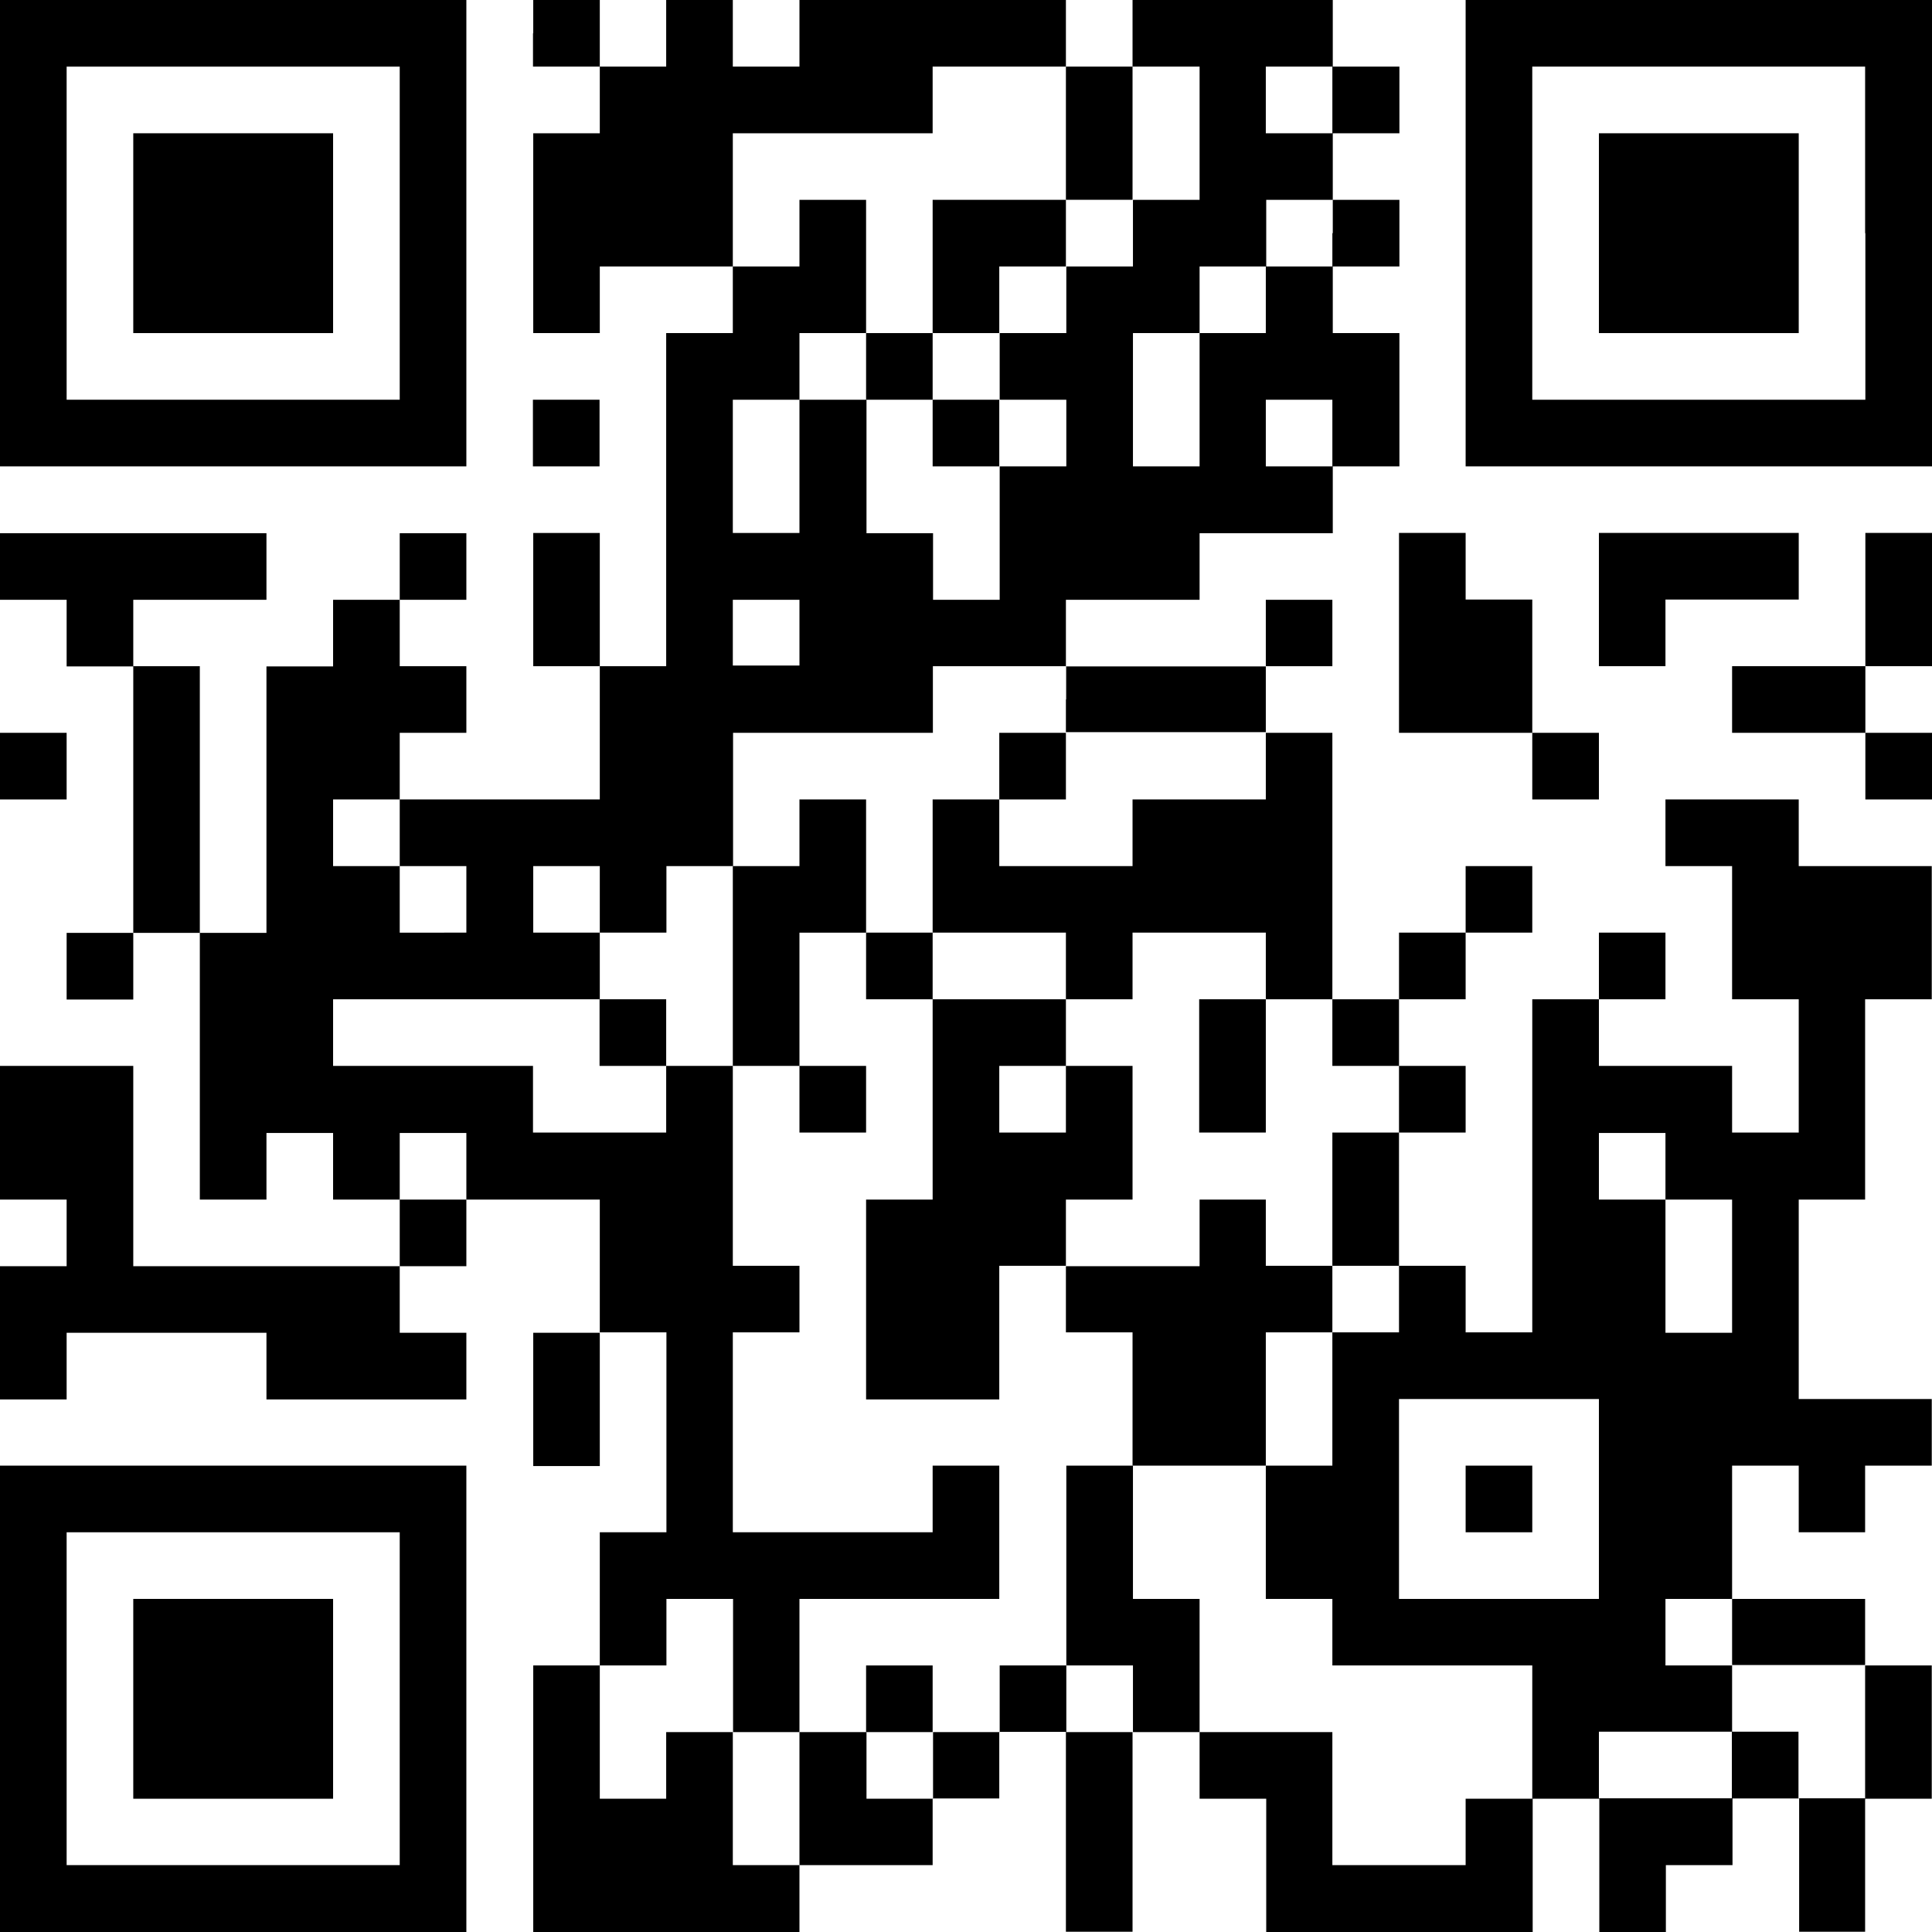
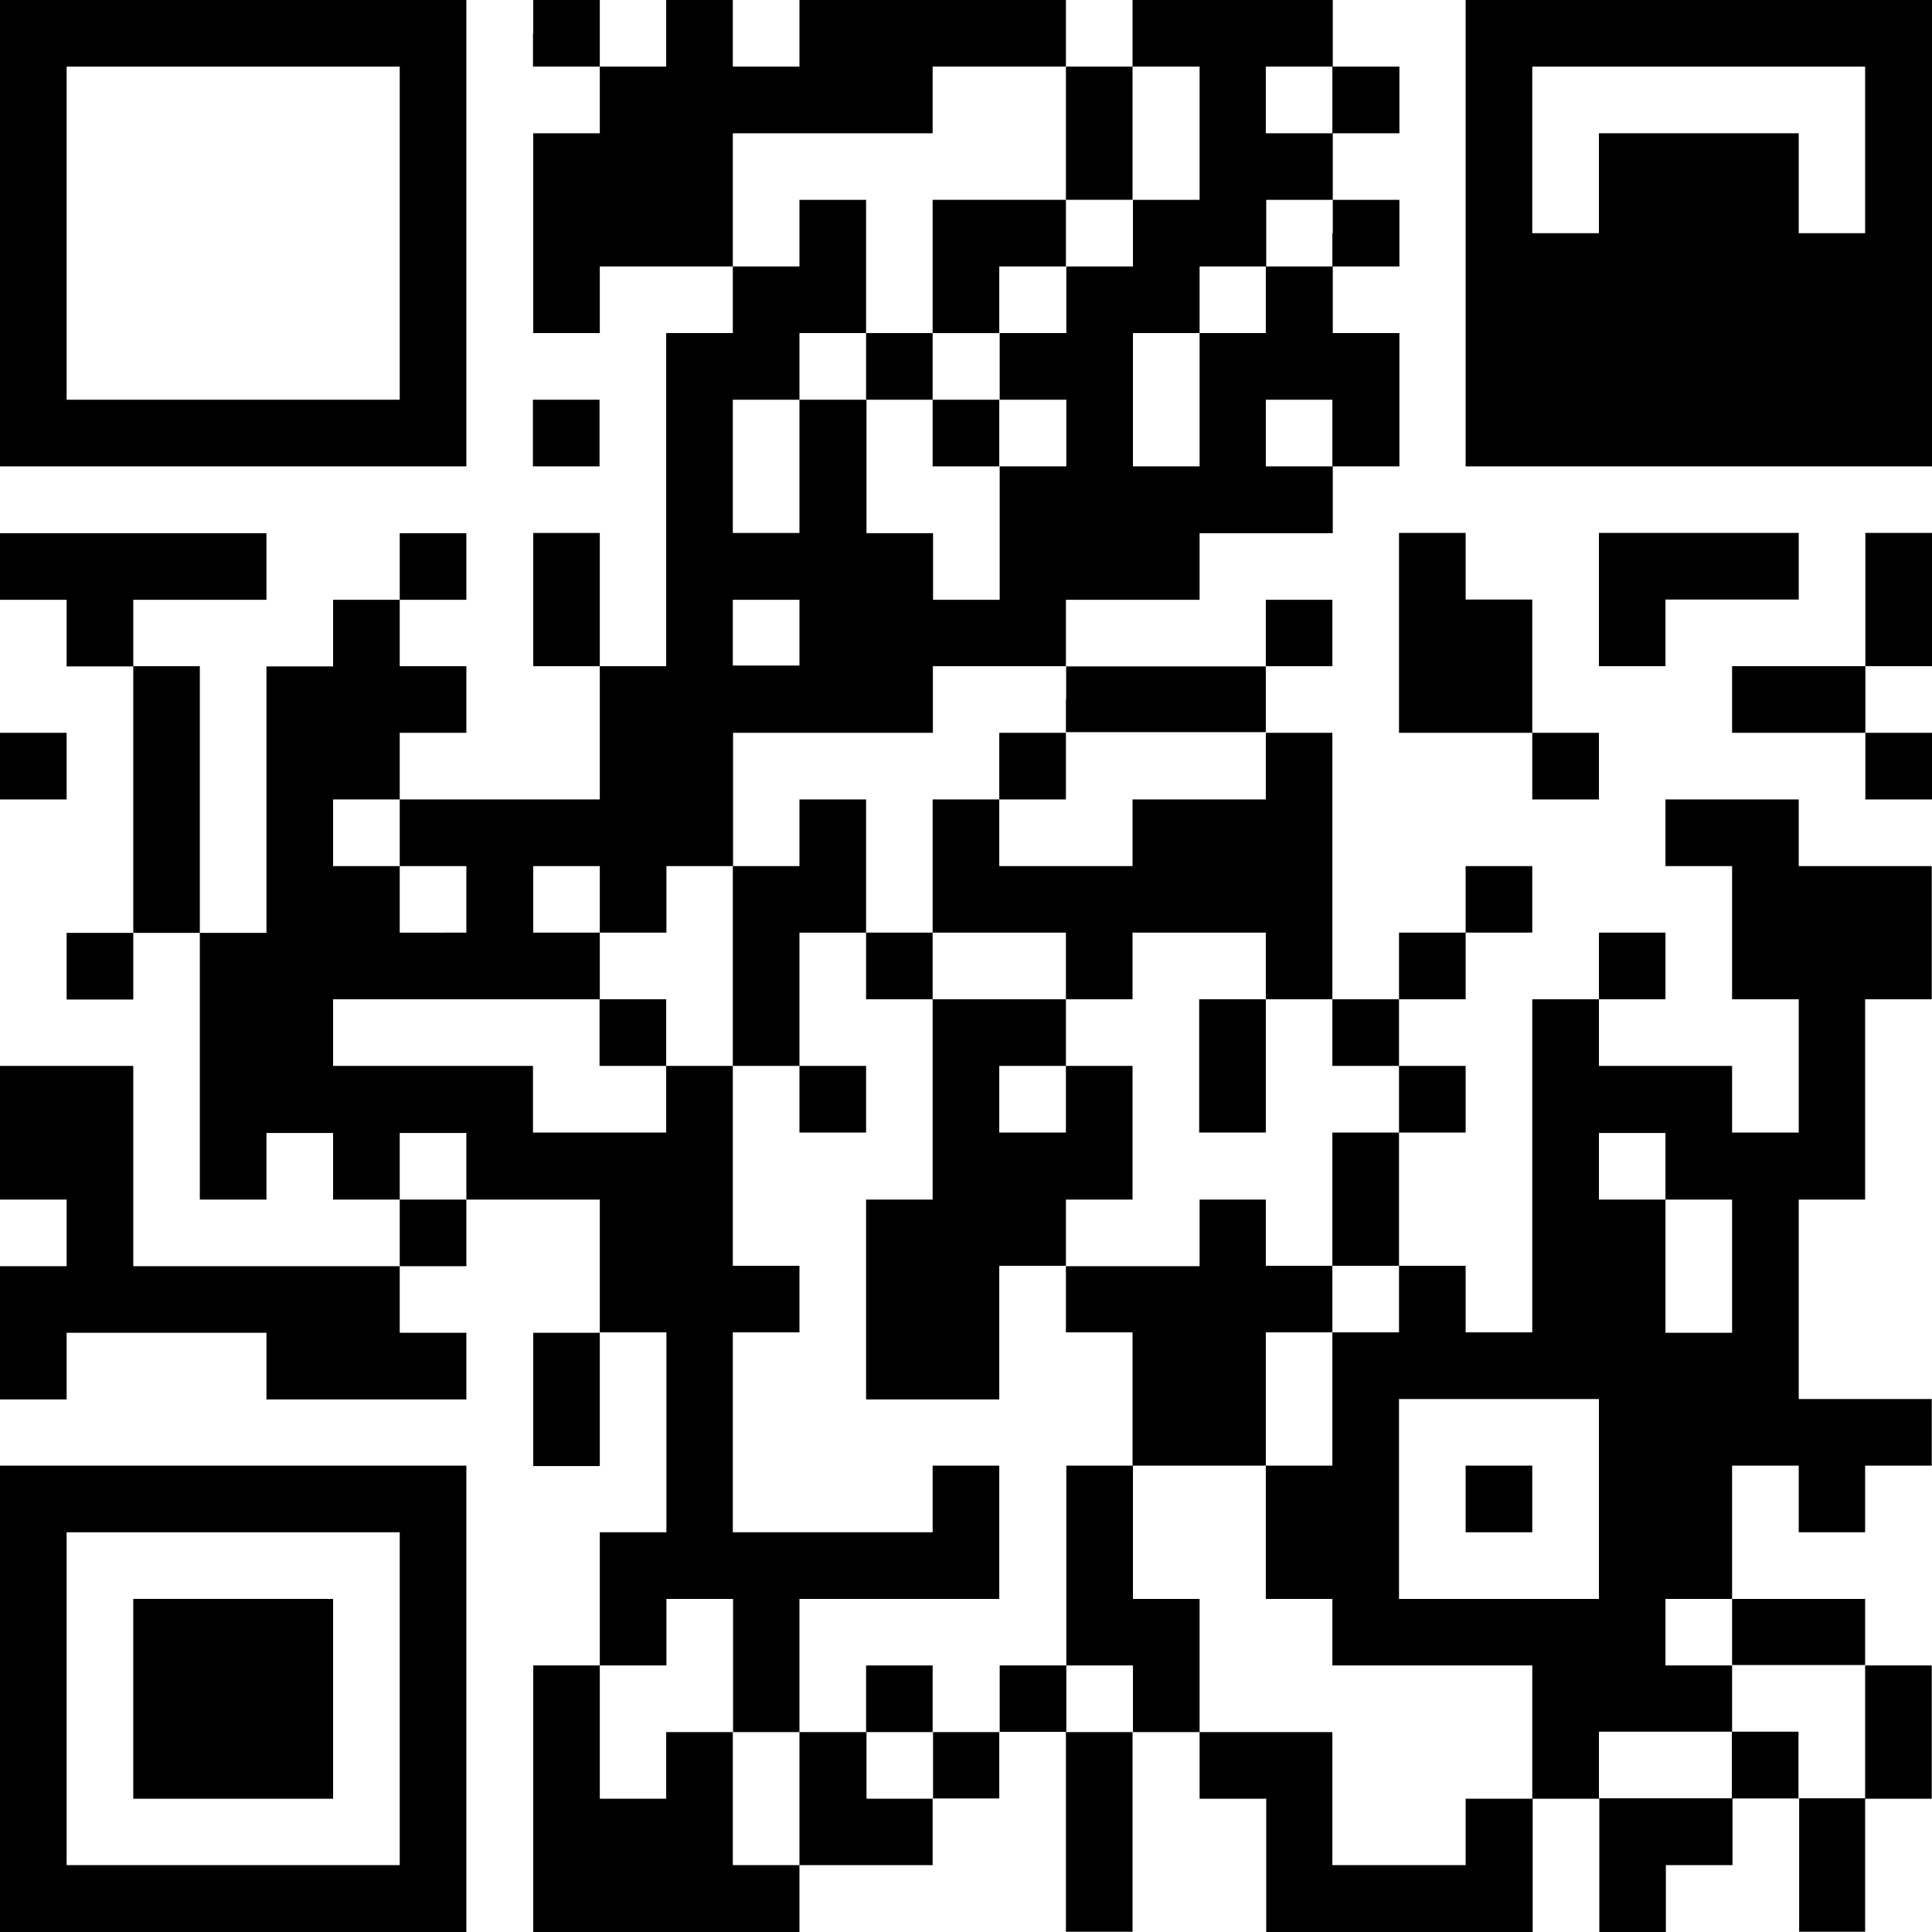
<svg xmlns="http://www.w3.org/2000/svg" viewBox="0 0 235.14 235.14">
  <title>アセット 1</title>
  <g id="レイヤー_2" data-name="レイヤー 2">
    <g id="レイヤー_1-2" data-name="レイヤー 1">
      <path d="M0,28.38V56.76H56.76V0H0V28.38Zm48.65,0V48.65H8.11V8.11H48.65V28.38Z" />
      <path d="M64.87,4.05V8.11H73v8.11h-8.1V40.54H73V32.43H89.19v8.11H81.08V81.08H73V64.87h-8.1V81.08H73V97.3H48.65V89.19h8.11V81.08H48.65V73h8.11v-8.1H48.65V73H40.54v8.11H32.43v32.43H24.32V81.08h-8.1V73H32.43v-8.1H0V73H8.11v8.11h8.11v32.43H8.11v8.11h8.11v-8.11h8.1V146h8.11v-8.11h8.11V146h8.11v8.11H16.22V129.73H0V146H8.11v8.11H0v16.21H8.11v-8.11H32.43v8.11H56.76v-8.11H48.65v-8.1h8.11V146H73v16.21h-8.1v16.22H73V162.16h8.11v24.33H73V202.7h-8.1v32.44H97.3V227h16.21v-8.11h8.11v-8.11h8.11v24.33h8.11V210.81H146v8.11h8.11v16.22h32.43V218.92h8.11v16.22h8.1V227h8.11v-8.11h8.11v16.22H227V218.92h8.11V202.7H227v-8.1H210.81V178.38h8.11v8.11H227v-8.11h8.11v-8.11H218.92V146H227V121.62h8.11V105.41H218.92V97.3H202.7v8.11h8.11v16.21h8.11v16.22h-8.11v-8.11H194.6v-8.11h8.1v-8.11h-8.1v8.11h-8.11v40.54h-8.11v-8.1h-8.11V137.84h8.11v-8.11h-8.11v-8.11h8.11v-8.11h8.11v-8.1h-8.11v8.1h-8.11v8.11h-8.11V89.19h-8.1V81.08h8.1V73h-8.1v8.11H129.73V73H146v-8.1h16.21V56.76h8.11V40.54h-8.11V32.43h8.11V24.32h-8.11v-8.1h8.11V8.11h-8.11V0H137.84V8.11h-8.11V0H97.3V8.11H89.19V0H81.08V8.11H73V0h-8.1V4.05Zm64.86,12.17v8.1h8.11V8.11H146V24.32h-8.11v8.11h-8.11v8.11h-8.11v8.11h8.11v8.11h-8.11V73h-8.11v-8.1h-8.1V48.65H97.3V64.87H89.19V48.65H97.3V40.54h8.11V24.32H97.3v8.11H89.19V16.22h24.32V8.11h16.22v8.11Zm32.43-4.06v4.06h-8.1V8.11h8.1v4.05Zm0,16.22v4.05h-8.1v8.11H146V56.76h-8.11V40.54H146V32.43h8.11V24.32h8.1v4.06Zm0,24.32v4.06h-8.1V48.65h8.1V52.7ZM97.3,77v4H89.19V73H97.3V77Zm32.43,8.11v4h24.33V97.3H137.84v8.11H121.62V97.3h-8.11v16.21h16.22v8.11h8.11v-8.11h16.22v8.11h8.1v8.11h8.11v8.11h-8.11v16.22h8.11v8.1h-8.11v16.22h-8.1V194.6h8.1v8.1h24.33v16.22h-8.11V227H162.16V210.81H146V194.6h-8.11V178.38h-8.11V202.7h8.11v8.11h-8.11V202.7h-8.11v8.11h-8.11v8.11h-8.1v-8.11H97.3V227H89.19V210.81H81.08v8.11H73V202.7h8.11v-8.1h8.11v16.21H97.3V194.6h24.32V178.38h-8.11v8.11H89.19V162.16H97.3v-8.1H89.19V129.73H81.08v8.11H64.87v-8.11H40.54v-8.11H73v-8.11h-8.1v-8.1H73v8.1h8.11v-8.1h8.11V89.19h24.32V81.08h16.22v4.06ZM48.65,101.35v4.06h8.11v8.1H48.65v-8.1H40.54V97.3h8.11v4Zm8.11,40.54V146H48.65v-8.11h8.11v4Zm145.94,0V146h8.11v16.21H202.7V146h-8.1v-8.11h8.1v4Zm-8.1,40.54V194.6H170.27V170.27H194.6v12.16Zm16.21,16.22v4H227v16.22h-8.11v-8.11h-8.11v8.11H194.6v-8.11h16.21V202.7H202.7v-8.1h8.11v4.05Z" />
-       <path d="M178.38,28.38V56.76h56.76V0H178.38V28.38Zm48.65,0V48.65H186.49V8.11H227V28.38Z" />
+       <path d="M178.38,28.38V56.76h56.76V0H178.38V28.38Zm48.65,0H186.49V8.11H227V28.38Z" />
      <polygon points="64.86 52.7 64.86 56.76 68.92 56.76 72.97 56.76 72.97 52.7 72.97 48.65 68.92 48.65 64.86 48.65 64.86 52.7 64.86 52.7" />
      <polygon points="170.27 77.03 170.27 89.19 178.38 89.19 186.49 89.19 186.49 93.24 186.49 97.3 190.54 97.3 194.6 97.3 194.6 93.24 194.6 89.19 190.54 89.19 186.49 89.19 186.49 81.08 186.49 72.97 182.43 72.97 178.38 72.97 178.38 68.92 178.38 64.86 174.32 64.86 170.27 64.86 170.27 77.03 170.27 77.03" />
      <polygon points="194.6 72.97 194.6 81.08 198.65 81.08 202.7 81.08 202.7 77.03 202.7 72.97 210.81 72.97 218.92 72.97 218.92 68.92 218.92 64.86 206.76 64.86 194.6 64.86 194.6 72.97 194.6 72.97" />
      <polygon points="227.03 72.97 227.03 81.08 218.92 81.08 210.81 81.08 210.81 85.14 210.81 89.19 218.92 89.19 227.03 89.19 227.03 93.24 227.03 97.3 231.08 97.3 235.14 97.3 235.14 93.24 235.14 89.19 231.08 89.19 227.03 89.19 227.03 85.14 227.03 81.08 231.08 81.08 235.14 81.08 235.14 72.97 235.14 64.86 231.08 64.86 227.03 64.86 227.03 72.97 227.03 72.97" />
      <polygon points="0 93.24 0 97.3 4.05 97.3 8.11 97.3 8.11 93.24 8.11 89.19 4.05 89.19 0 89.19 0 93.24 0 93.24" />
      <path d="M0,206.76v28.38H56.76V178.38H0v28.38Zm48.65,0V227H8.11V186.49H48.65v20.27Z" />
-       <polygon points="16.22 28.38 16.22 40.54 28.38 40.54 40.54 40.54 40.54 28.38 40.54 16.22 28.38 16.22 16.22 16.22 16.22 28.38 16.22 28.38" />
      <polygon points="113.51 32.43 113.51 40.54 109.46 40.54 105.41 40.54 105.41 44.59 105.41 48.65 109.46 48.65 113.51 48.65 113.51 52.7 113.51 56.76 117.57 56.76 121.62 56.76 121.62 52.7 121.62 48.65 117.57 48.65 113.51 48.65 113.51 44.59 113.51 40.54 117.57 40.54 121.62 40.54 121.62 36.49 121.62 32.43 125.68 32.43 129.73 32.43 129.73 28.38 129.73 24.32 121.62 24.32 113.51 24.32 113.51 32.43 113.51 32.43" />
      <polygon points="121.62 93.24 121.62 97.3 125.68 97.3 129.73 97.3 129.73 93.24 129.73 89.19 125.68 89.19 121.62 89.19 121.62 93.24 121.62 93.24" />
      <path d="M97.3,101.35v4.06H89.19v24.32H97.3v8.11h8.11v-8.11H97.3V113.51h8.11v8.11h8.1V146h-8.1v24.32h16.21V154.06h8.11v8.1h8.11v16.22h16.22V162.16h8.1v-8.1h-8.1V146H146v8.11H129.73V146h8.11V129.73h-8.11v-8.11H113.51v-8.11h-8.1V97.3H97.3v4Zm32.43,32.43v4.06h-8.11v-8.11h8.11v4.05Z" />
      <polygon points="72.97 125.68 72.97 129.73 77.03 129.73 81.08 129.73 81.08 125.68 81.08 121.62 77.03 121.62 72.97 121.62 72.97 125.68 72.97 125.68" />
      <polygon points="145.95 129.73 145.95 137.84 150 137.84 154.06 137.84 154.06 129.73 154.06 121.62 150 121.62 145.95 121.62 145.95 129.73 145.95 129.73" />
      <polygon points="105.41 206.76 105.41 210.81 109.46 210.81 113.51 210.81 113.51 206.76 113.51 202.7 109.46 202.7 105.41 202.7 105.41 206.76 105.41 206.76" />
      <polygon points="178.38 182.43 178.38 186.49 182.43 186.49 186.49 186.49 186.49 182.43 186.49 178.38 182.43 178.38 178.38 178.38 178.38 182.43 178.38 182.43" />
      <polygon points="194.6 28.38 194.6 40.54 206.76 40.54 218.92 40.54 218.92 28.38 218.92 16.22 206.76 16.22 194.6 16.22 194.6 28.38 194.6 28.38" />
      <polygon points="16.22 206.76 16.22 218.92 28.38 218.92 40.54 218.92 40.54 206.76 40.54 194.6 28.38 194.6 16.22 194.6 16.22 206.76 16.22 206.76" />
    </g>
  </g>
</svg>